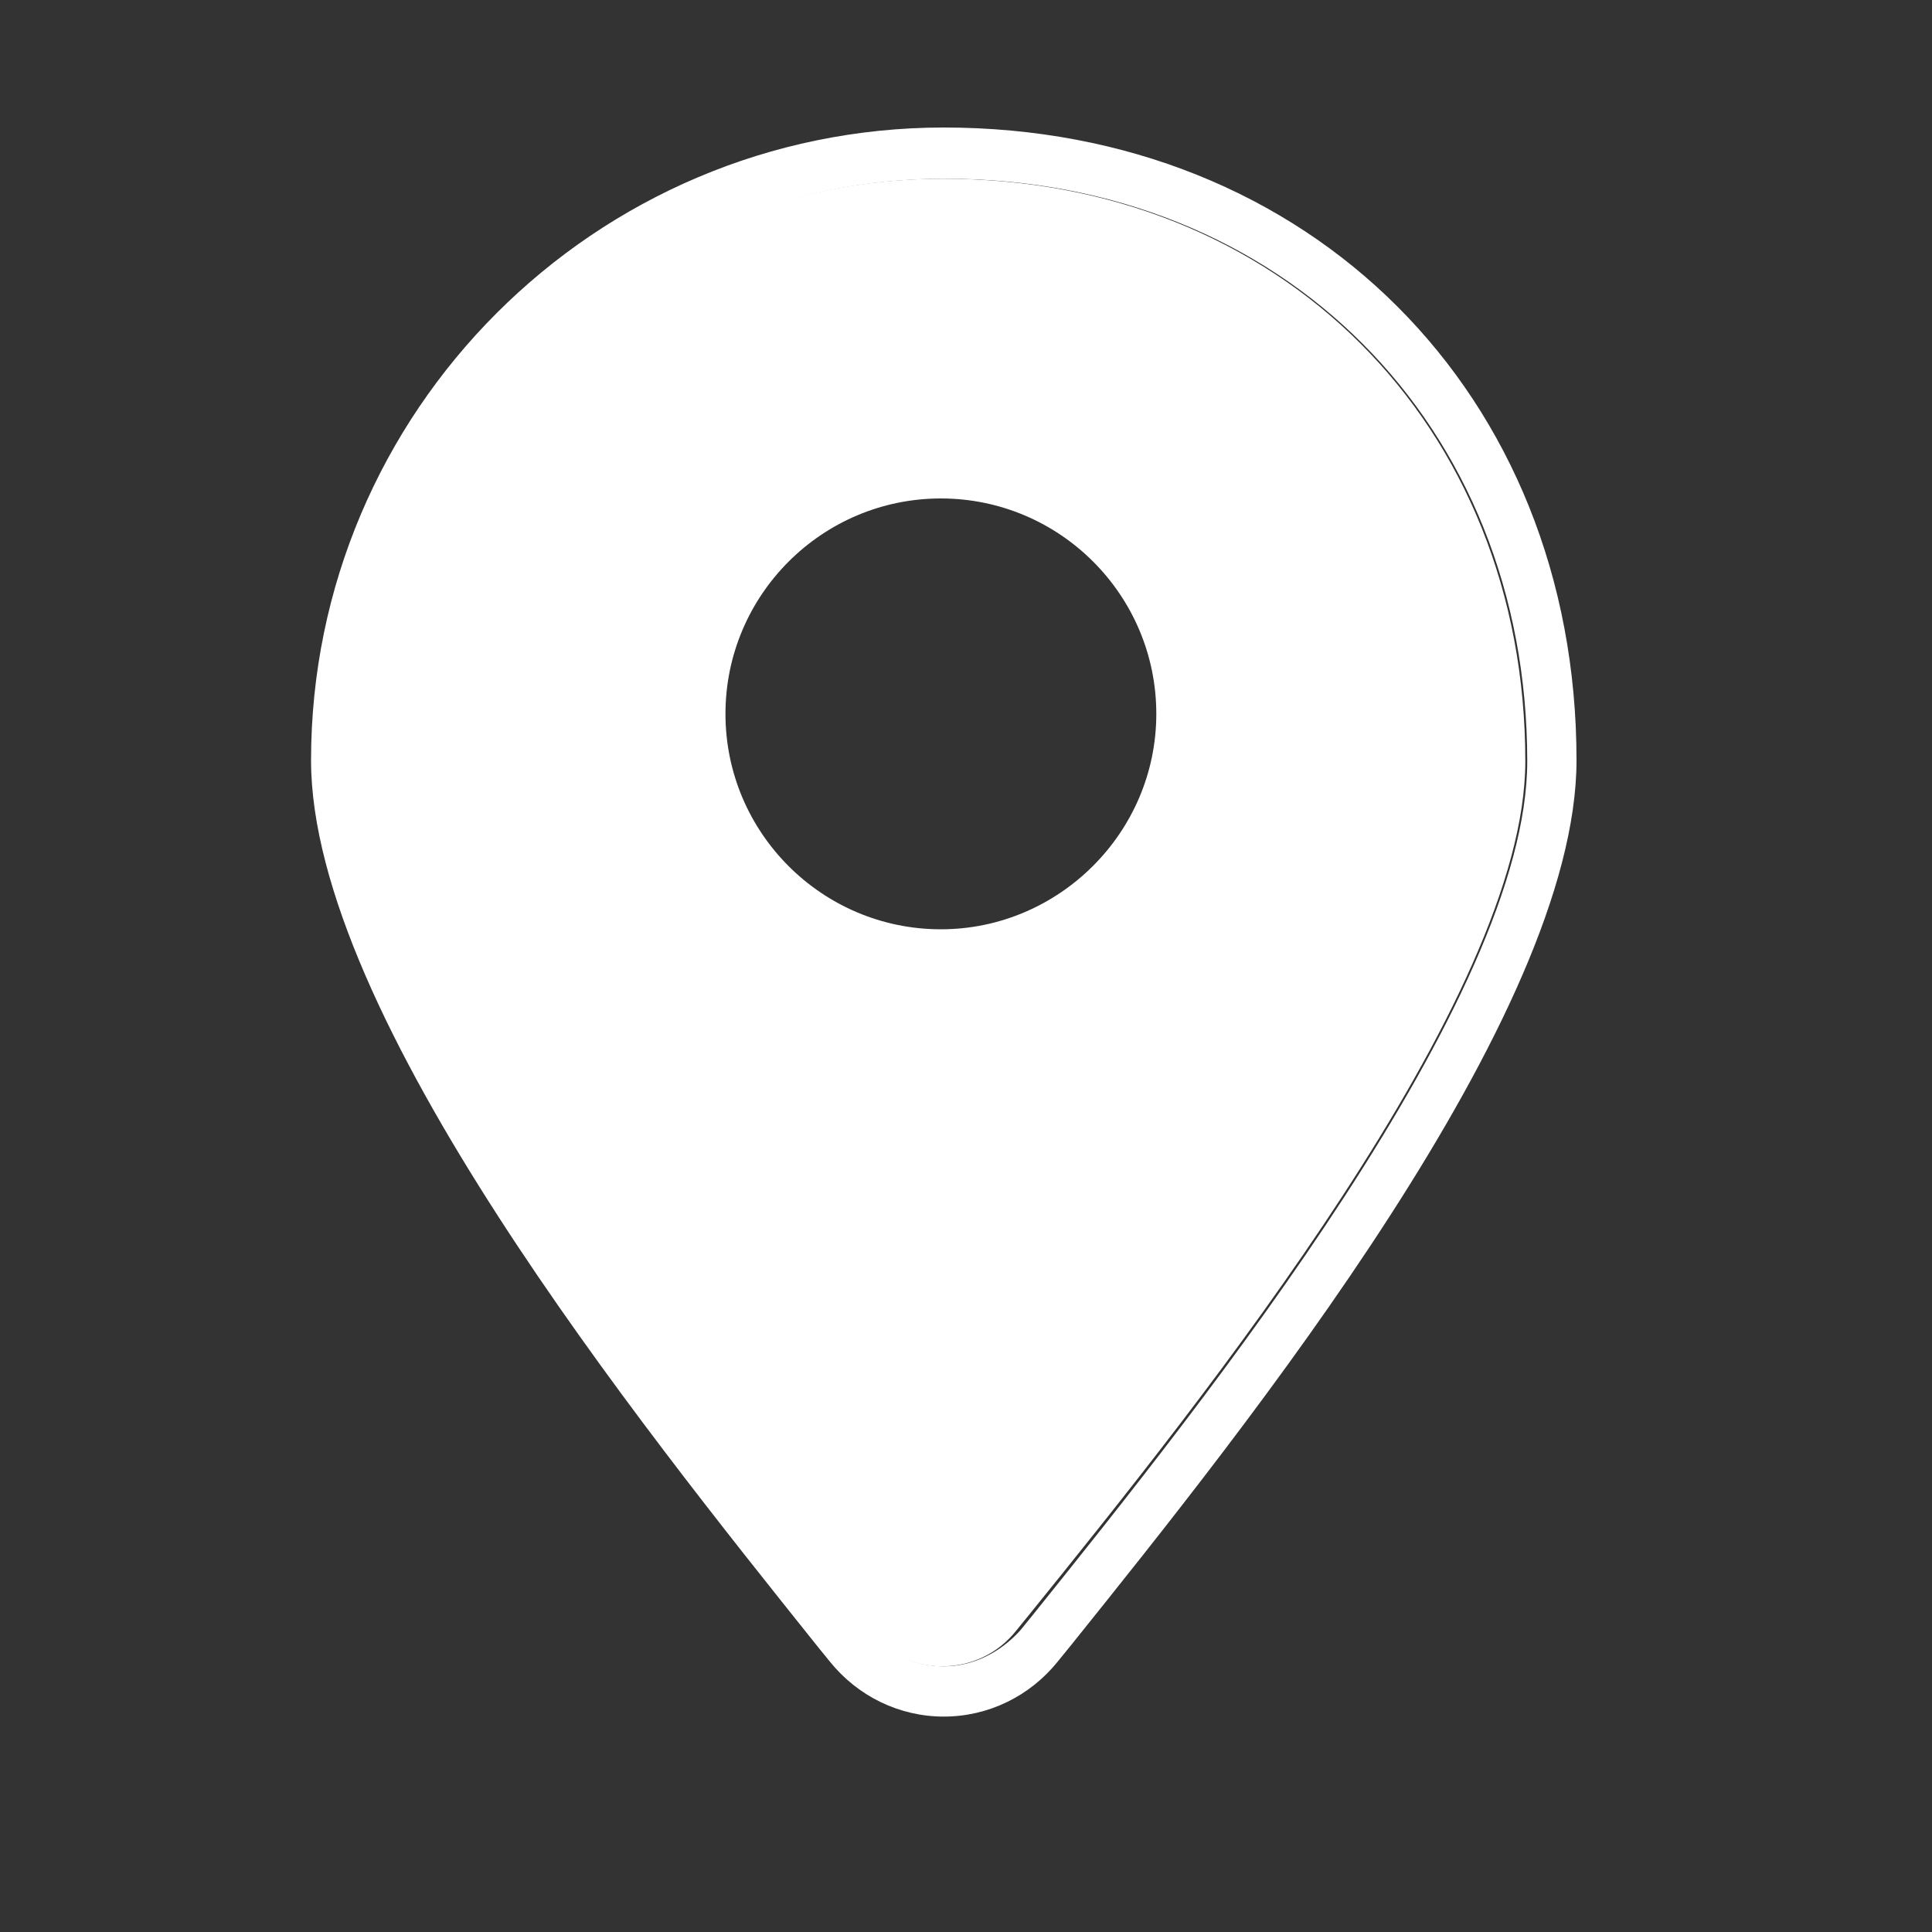
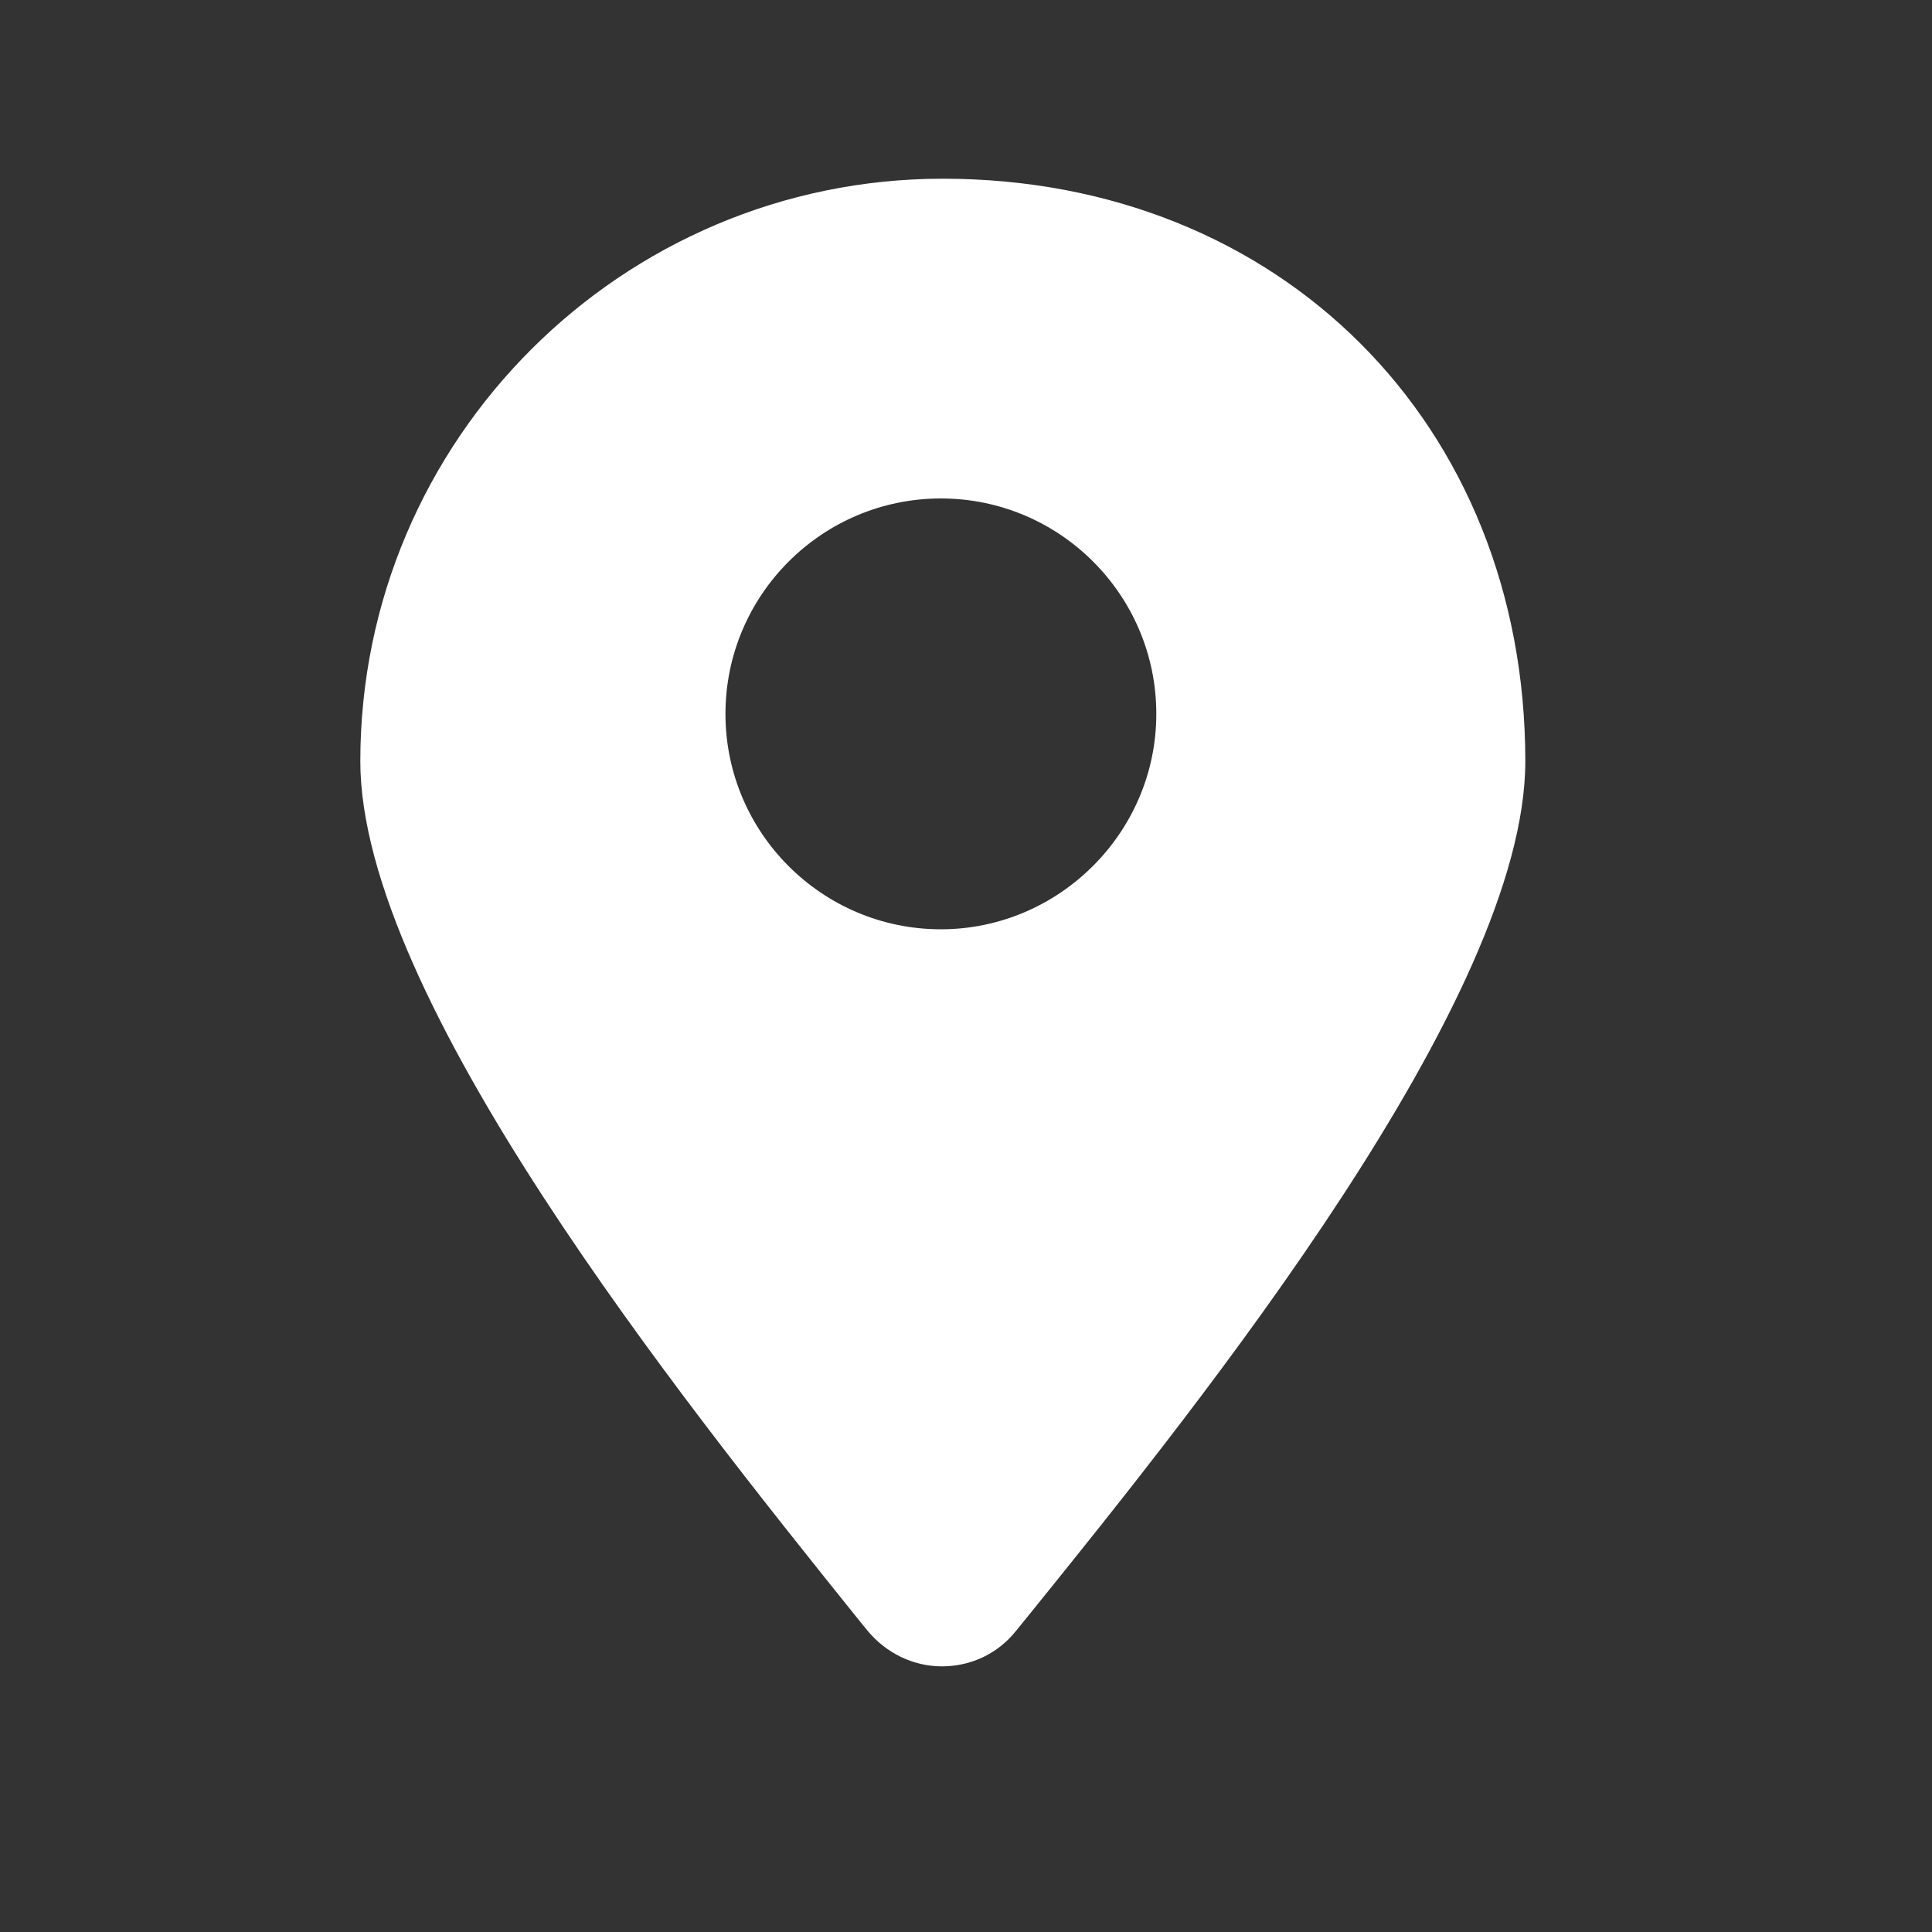
<svg xmlns="http://www.w3.org/2000/svg" version="1.1" id="图层_1" x="0px" y="0px" viewBox="0 0 200 200" style="enable-background:new 0 0 200 200;" xml:space="preserve">
  <rect x="0" y="0" width="200" height="200" fill="#333333" stroke="none" />
  <style type="text/css">
	.st0{fill:#FFFFFF;}
</style>
  <path class="st0" d="M157.9,78.8c0-34.9-25.4-60.3-60.3-60.3c-33.2,0-60.3,27-60.3,60.3c0,24.5,33.3,66.1,51.2,88.4l1.3,1.6  c1.9,2.3,4.7,3.7,7.7,3.7c3,0,5.8-1.3,7.7-3.7l1.3-1.6C124.6,144.8,157.9,103.3,157.9,78.8z M97.4,96.2c-12.3,0-22.3-10-22.3-22.3  s10-22.3,22.3-22.3s22.3,10,22.3,22.3S109.6,96.2,97.4,96.2z" />
-   <path class="st0" d="M97.7,13.2c-36.1,0-65.5,29.4-65.5,65.5c0,26.4,34.1,68.8,52.4,91.7l1.3,1.6c2.9,3.6,7.2,5.7,11.8,5.7  s8.9-2.1,11.8-5.7l1.3-1.6c18.3-22.8,52.4-65.3,52.4-91.7C163.2,40.8,135.6,13.2,97.7,13.2z M97.7,172.5c-3,0-5.8-1.3-7.7-3.7  l-1.3-1.6c-17.9-22.3-51.2-63.9-51.2-88.4c0-33.2,27-60.3,60.3-60.3c34.9,0,60.3,25.4,60.3,60.3c0,24.5-33.3,66.1-51.2,88.4  l-1.3,1.6C103.5,171.1,100.7,172.5,97.7,172.5z" />
</svg>